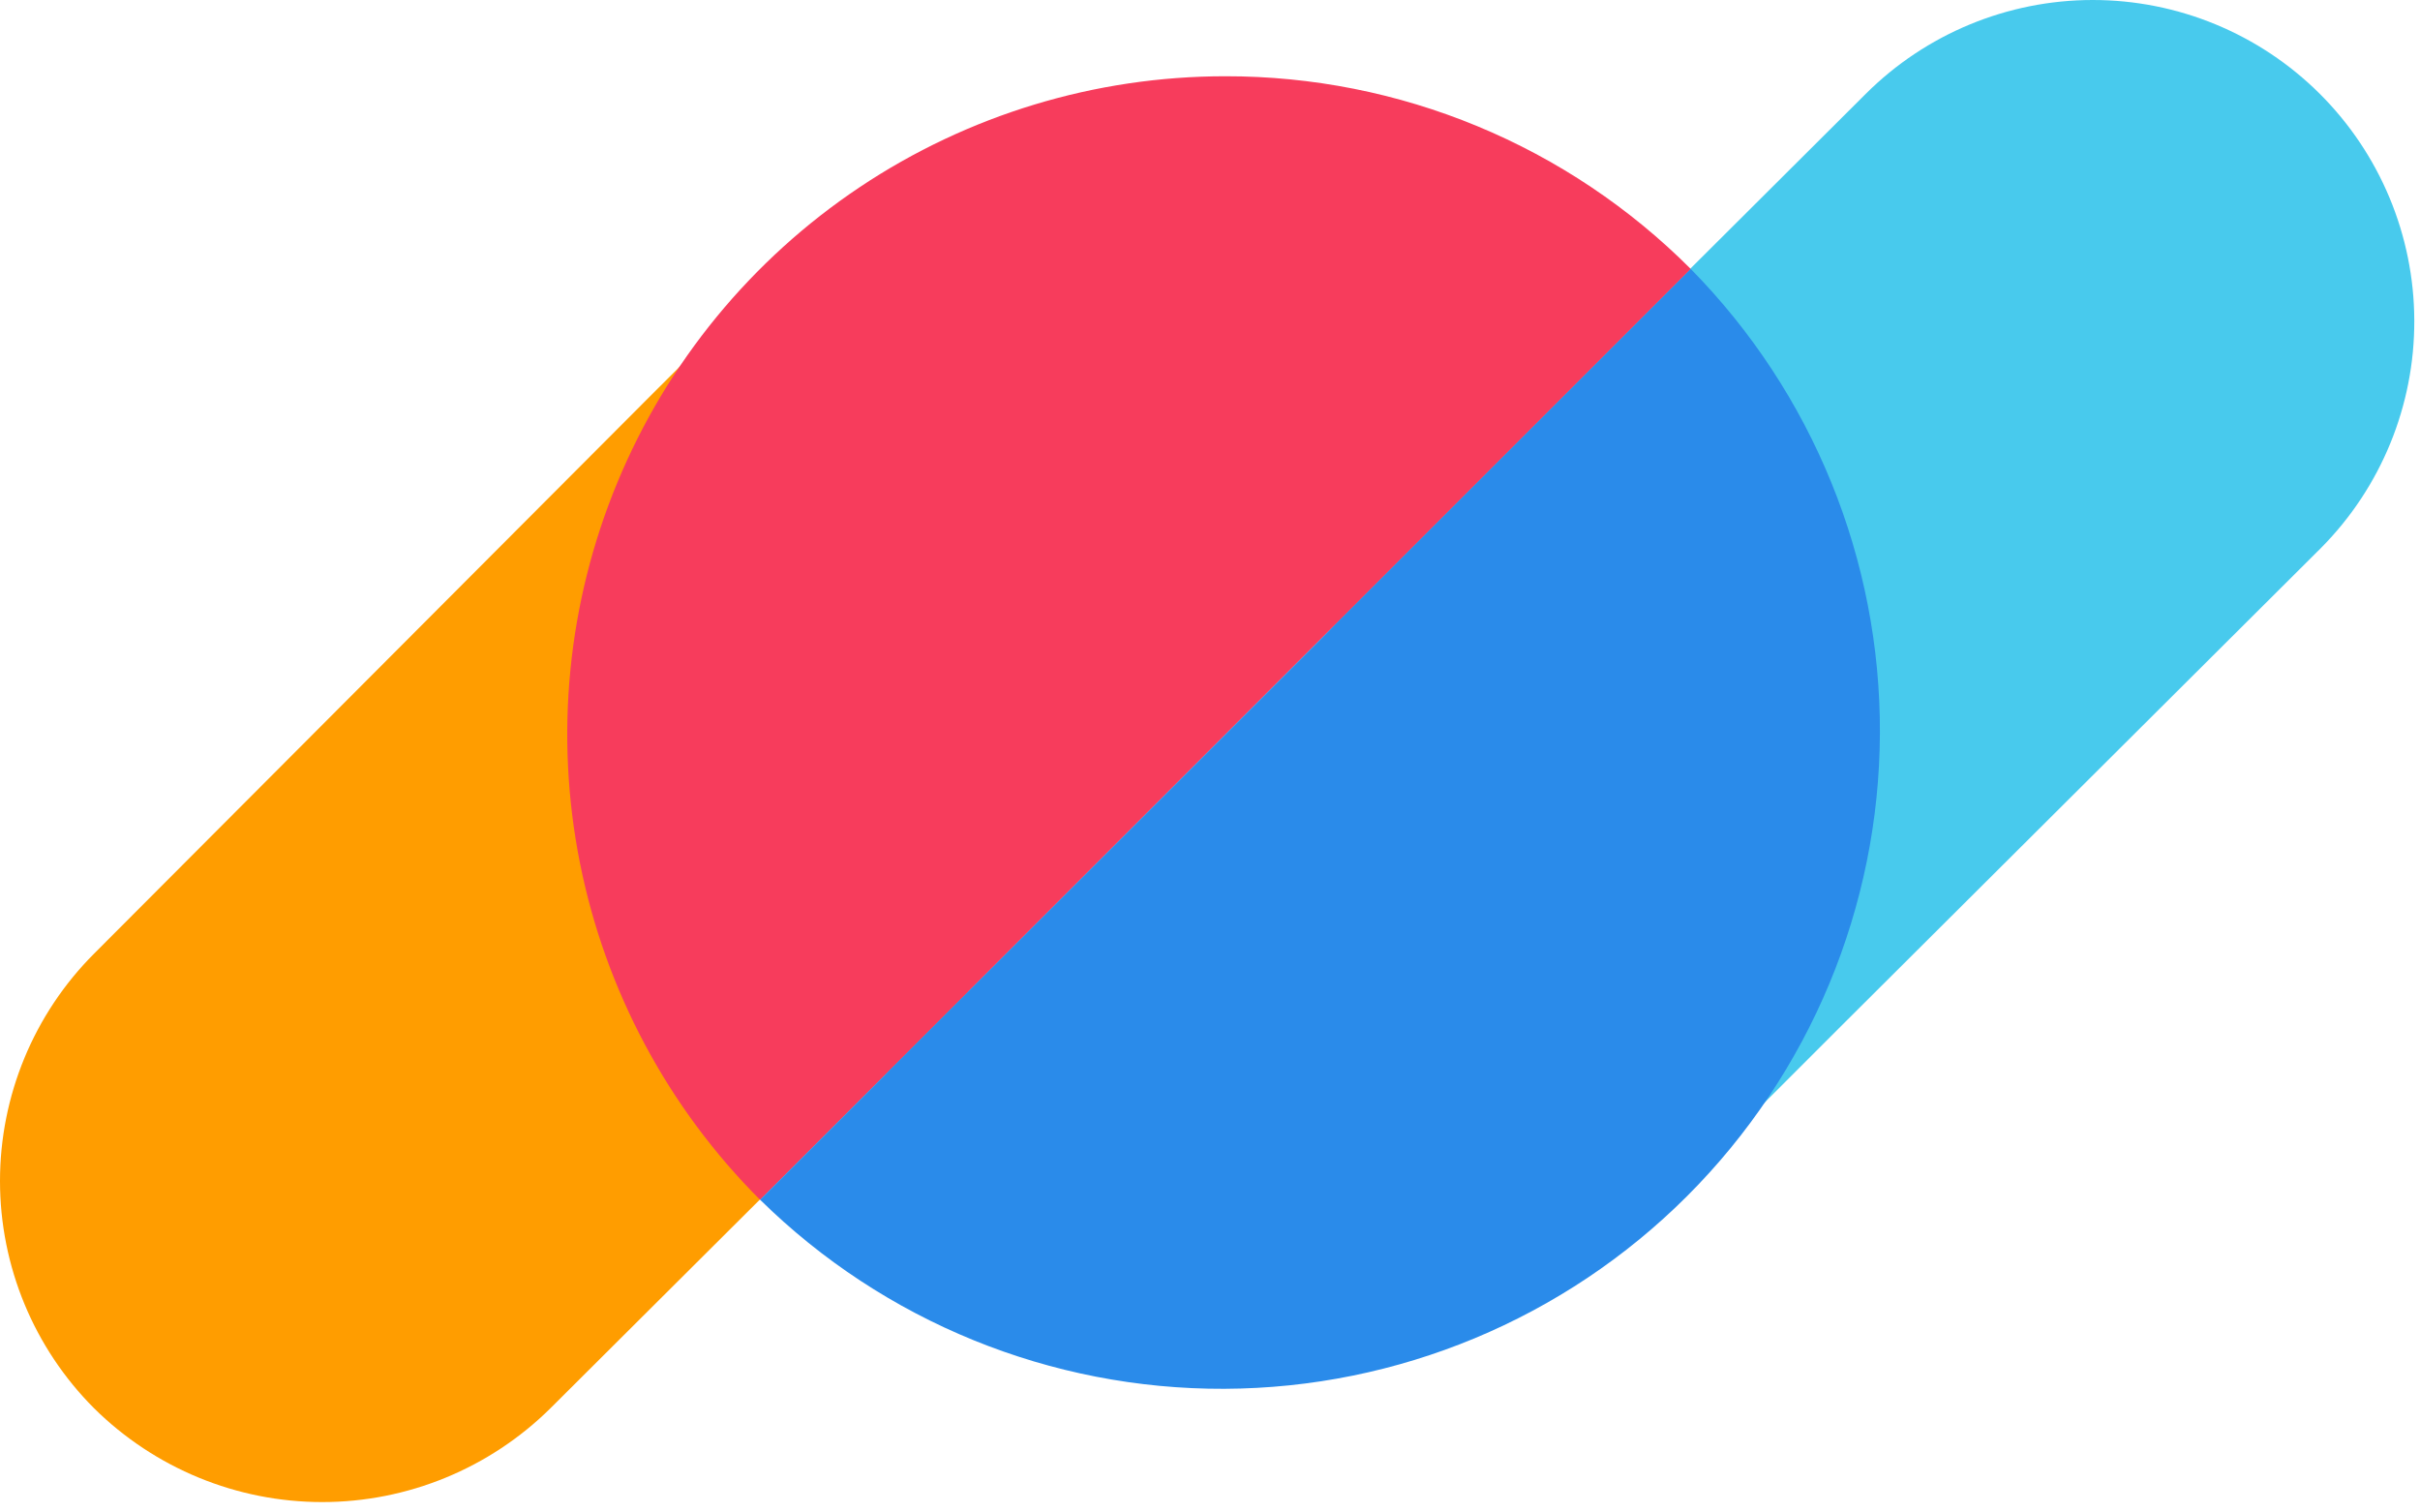
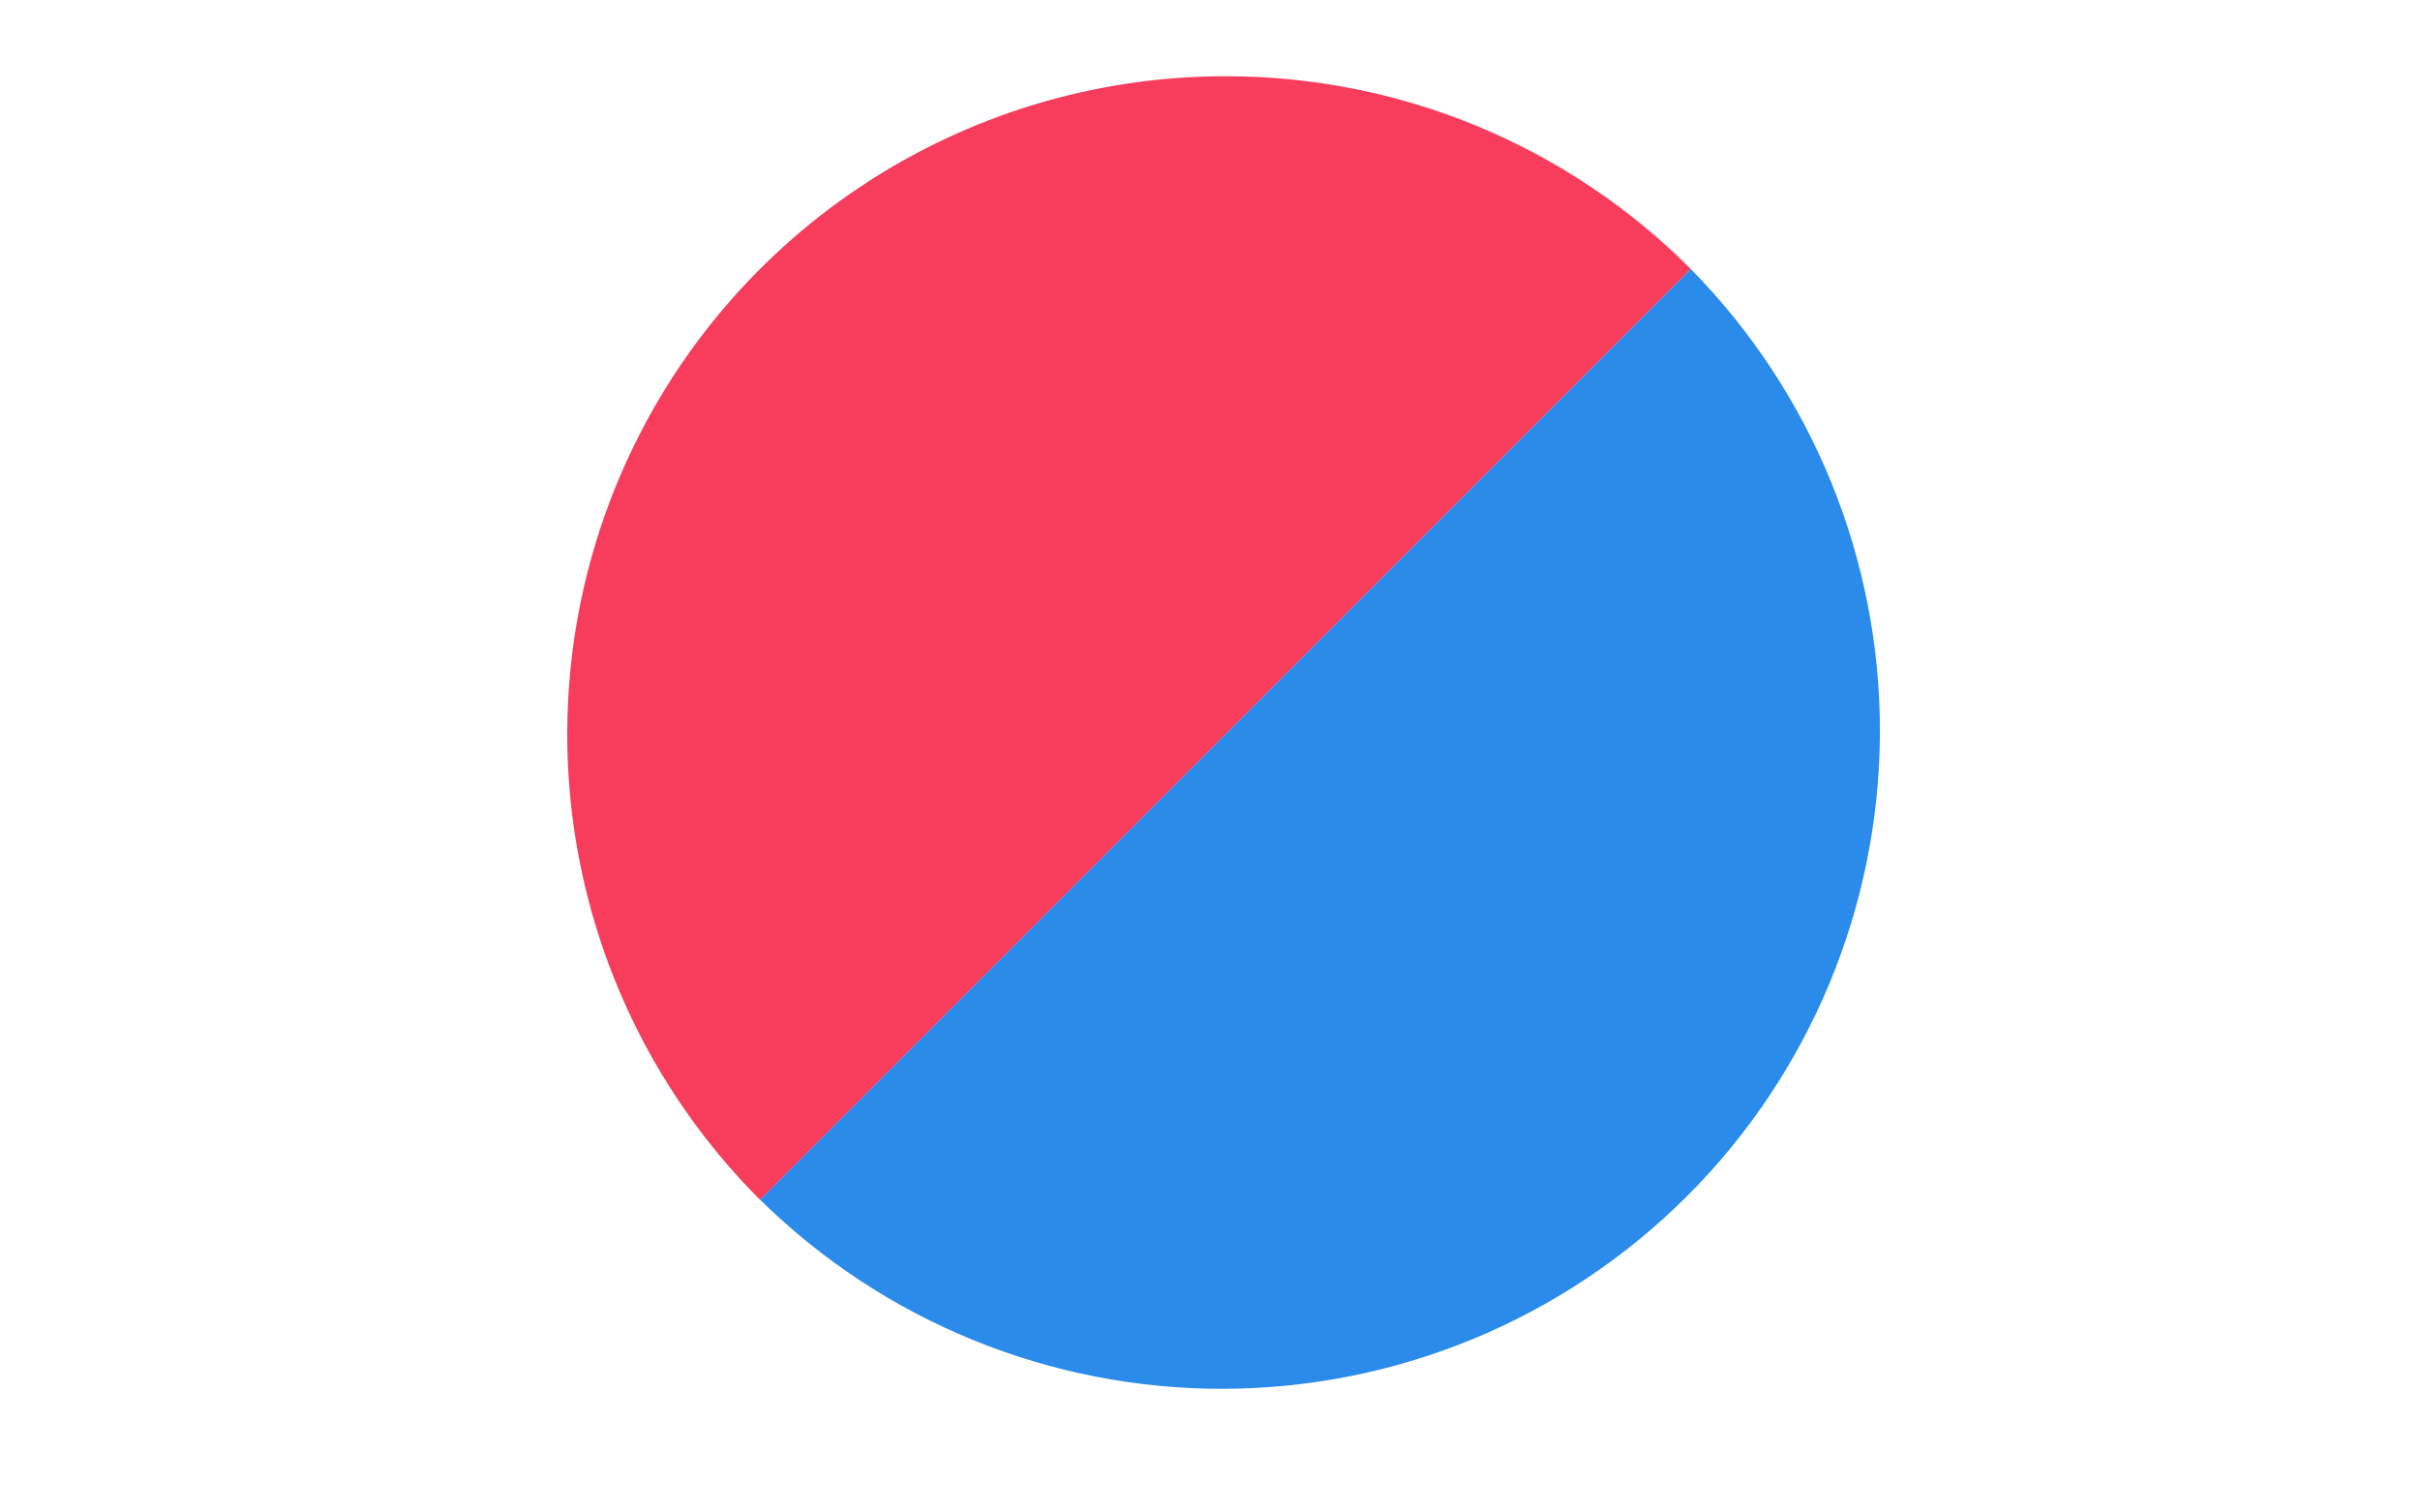
<svg xmlns="http://www.w3.org/2000/svg" width="112" height="70" viewBox="0 0 112 70" fill="none">
-   <path d="M44.816 45.904L25.474 65.177C22.663 67.958 18.868 69.518 14.914 69.518C10.96 69.518 7.165 67.958 4.354 65.177C1.566 62.386 0 58.602 0 54.657C0 50.711 1.566 46.927 4.354 44.136L30.029 18.396L31.173 17.254L34.813 13.63" fill="#FF9D00" />
-   <path d="M40.949 49.801C41.03 49.694 41.113 49.585 41.209 49.479L60.93 29.828C61.338 29.417 61.722 28.983 62.08 28.528L86.345 4.348C89.133 1.565 92.911 0.002 96.85 1.20758e-06C100.79 -0.002 104.569 1.559 107.359 4.339C110.15 7.12 111.724 10.893 111.736 14.832C111.749 18.772 110.199 22.555 107.426 25.353L85.084 47.612L83.106 49.59L82.149 50.547L77.966 54.723L77.014 55.674" fill="#48CAED" />
  <path d="M56.713 3.529C50.688 3.529 44.799 5.315 39.789 8.662C34.78 12.009 30.876 16.767 28.571 22.333C26.265 27.899 25.663 34.024 26.839 39.933C28.015 45.842 30.916 51.269 35.177 55.529L78.251 12.449C75.426 9.617 72.069 7.371 68.373 5.84C64.676 4.309 60.714 3.524 56.713 3.529Z" fill="#F73C5C" />
  <path d="M78.251 12.449L35.177 55.524C40.905 61.162 48.628 64.308 56.665 64.276C64.701 64.244 72.4 61.038 78.083 55.355C83.766 49.672 86.972 41.974 87.004 33.937C87.035 25.9 83.889 18.177 78.251 12.449Z" fill="#2A8BEA" />
</svg>